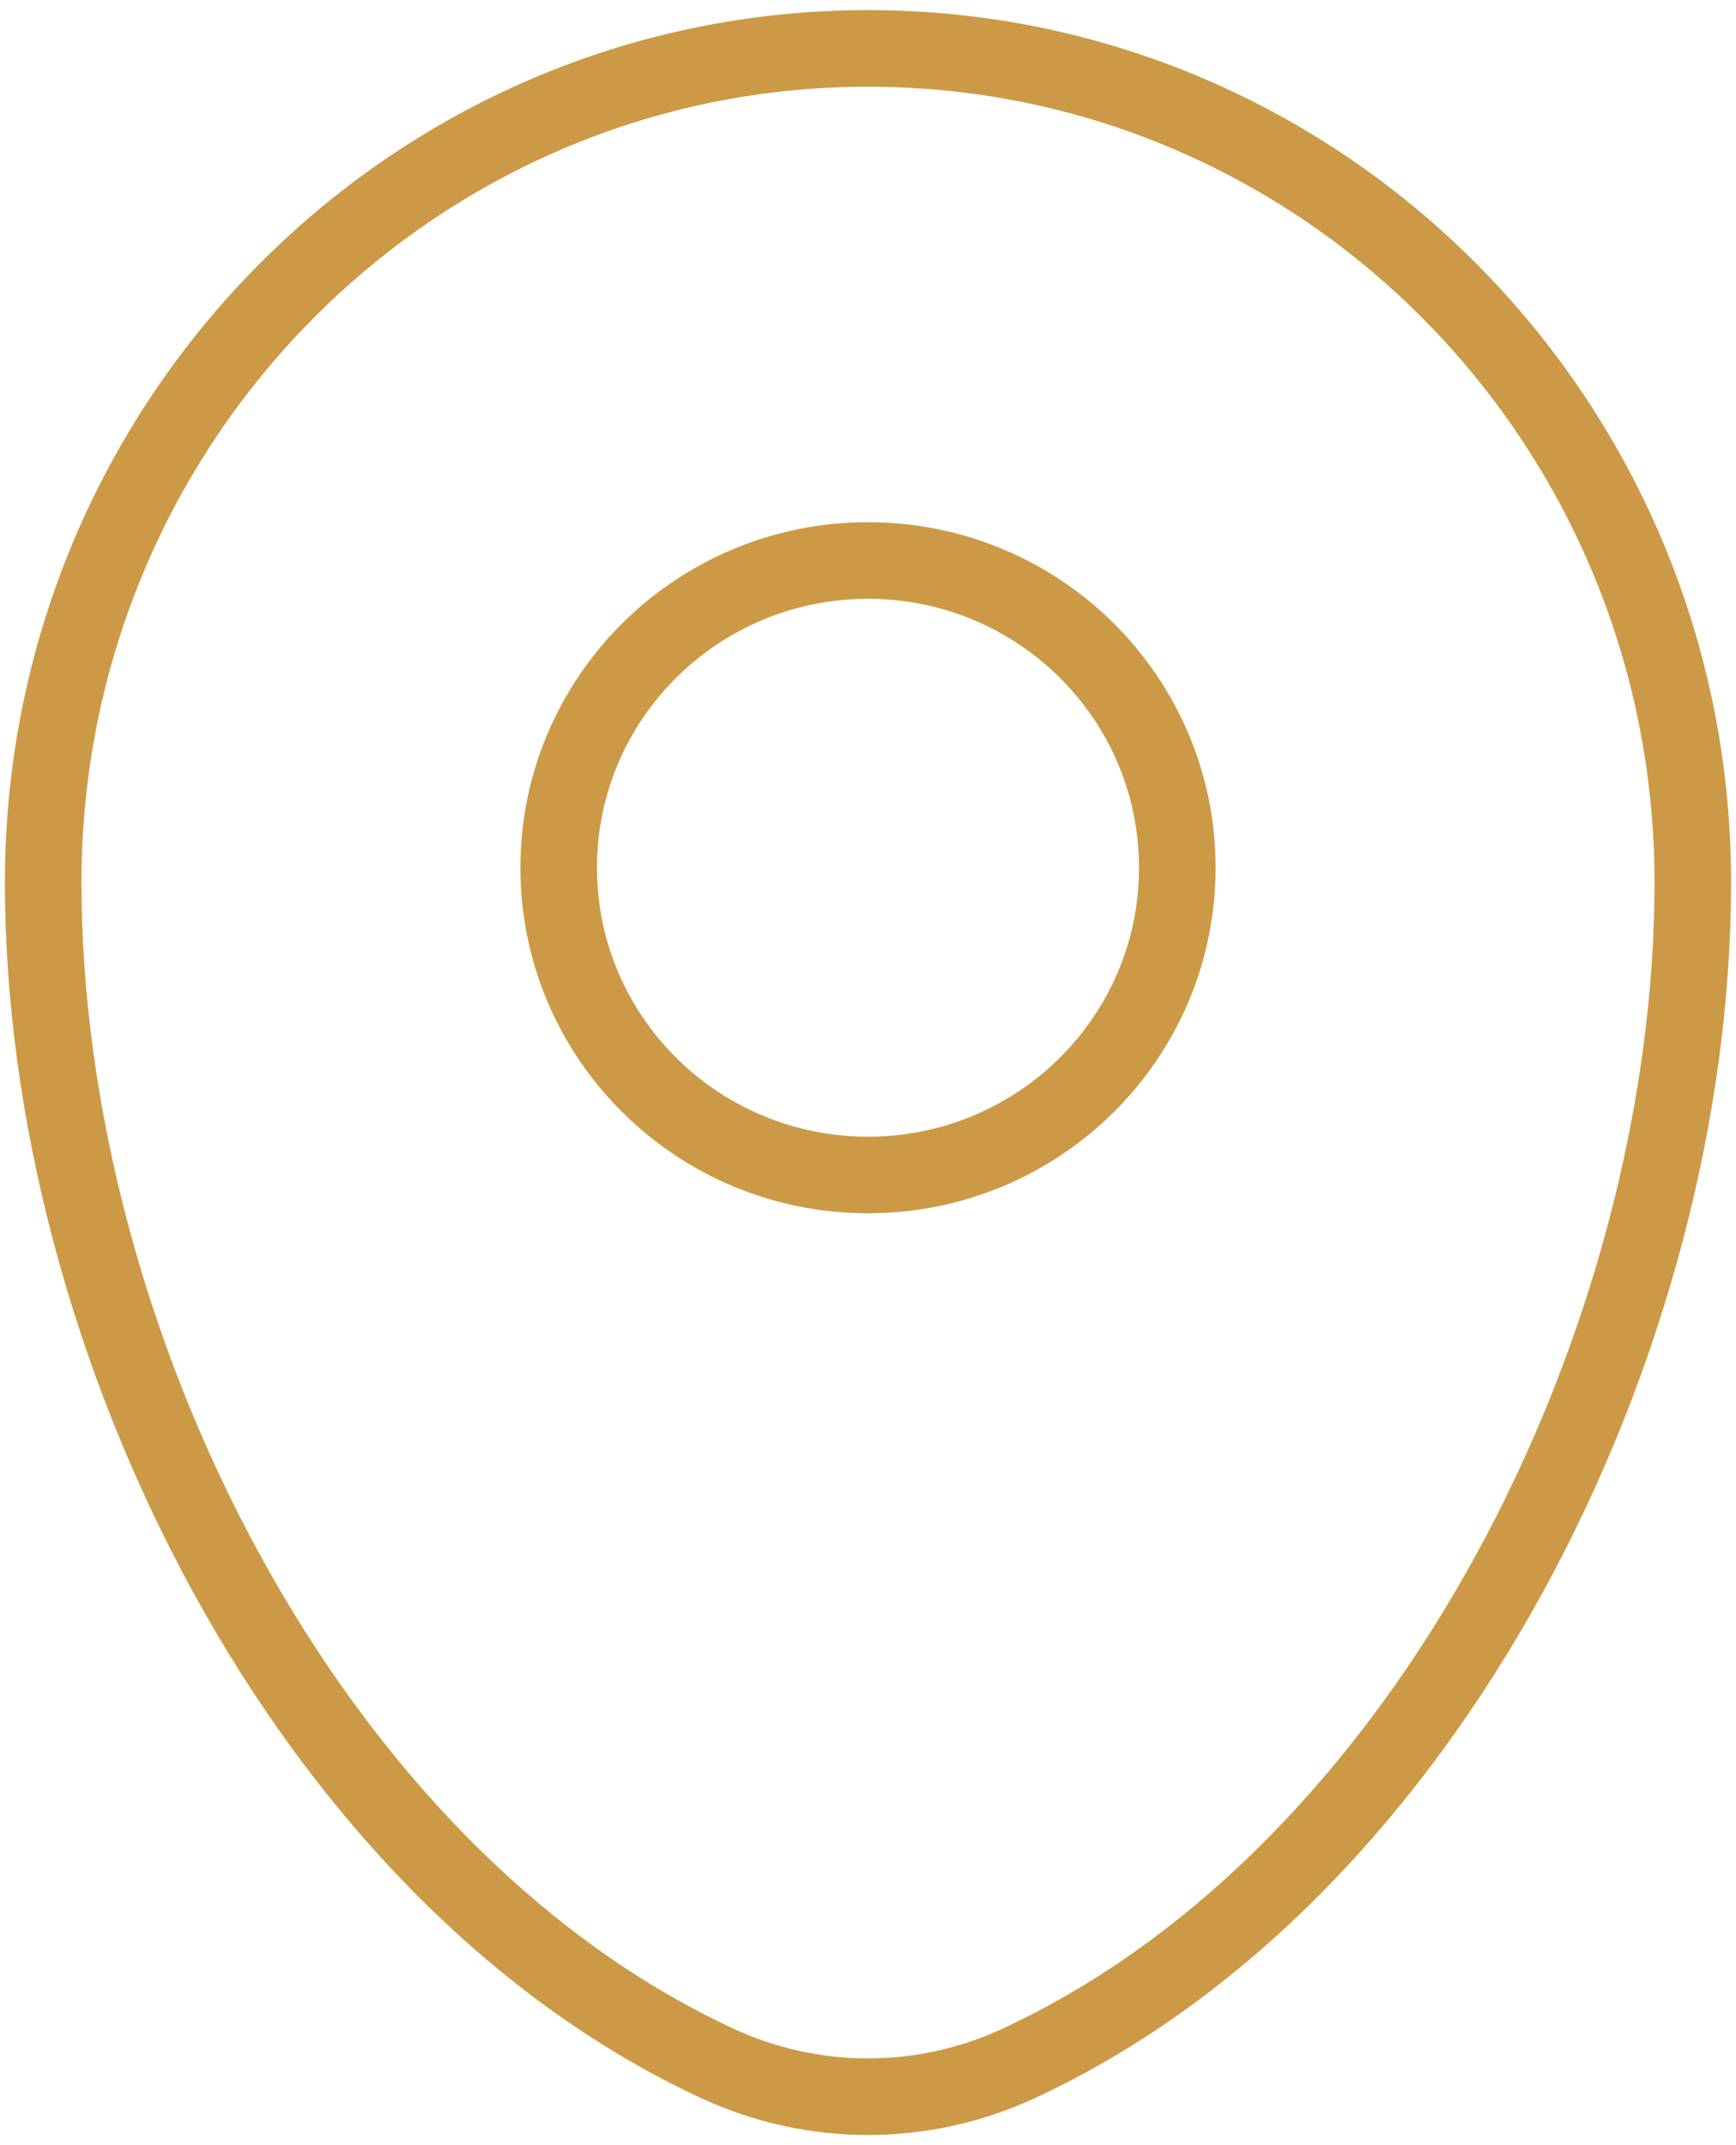
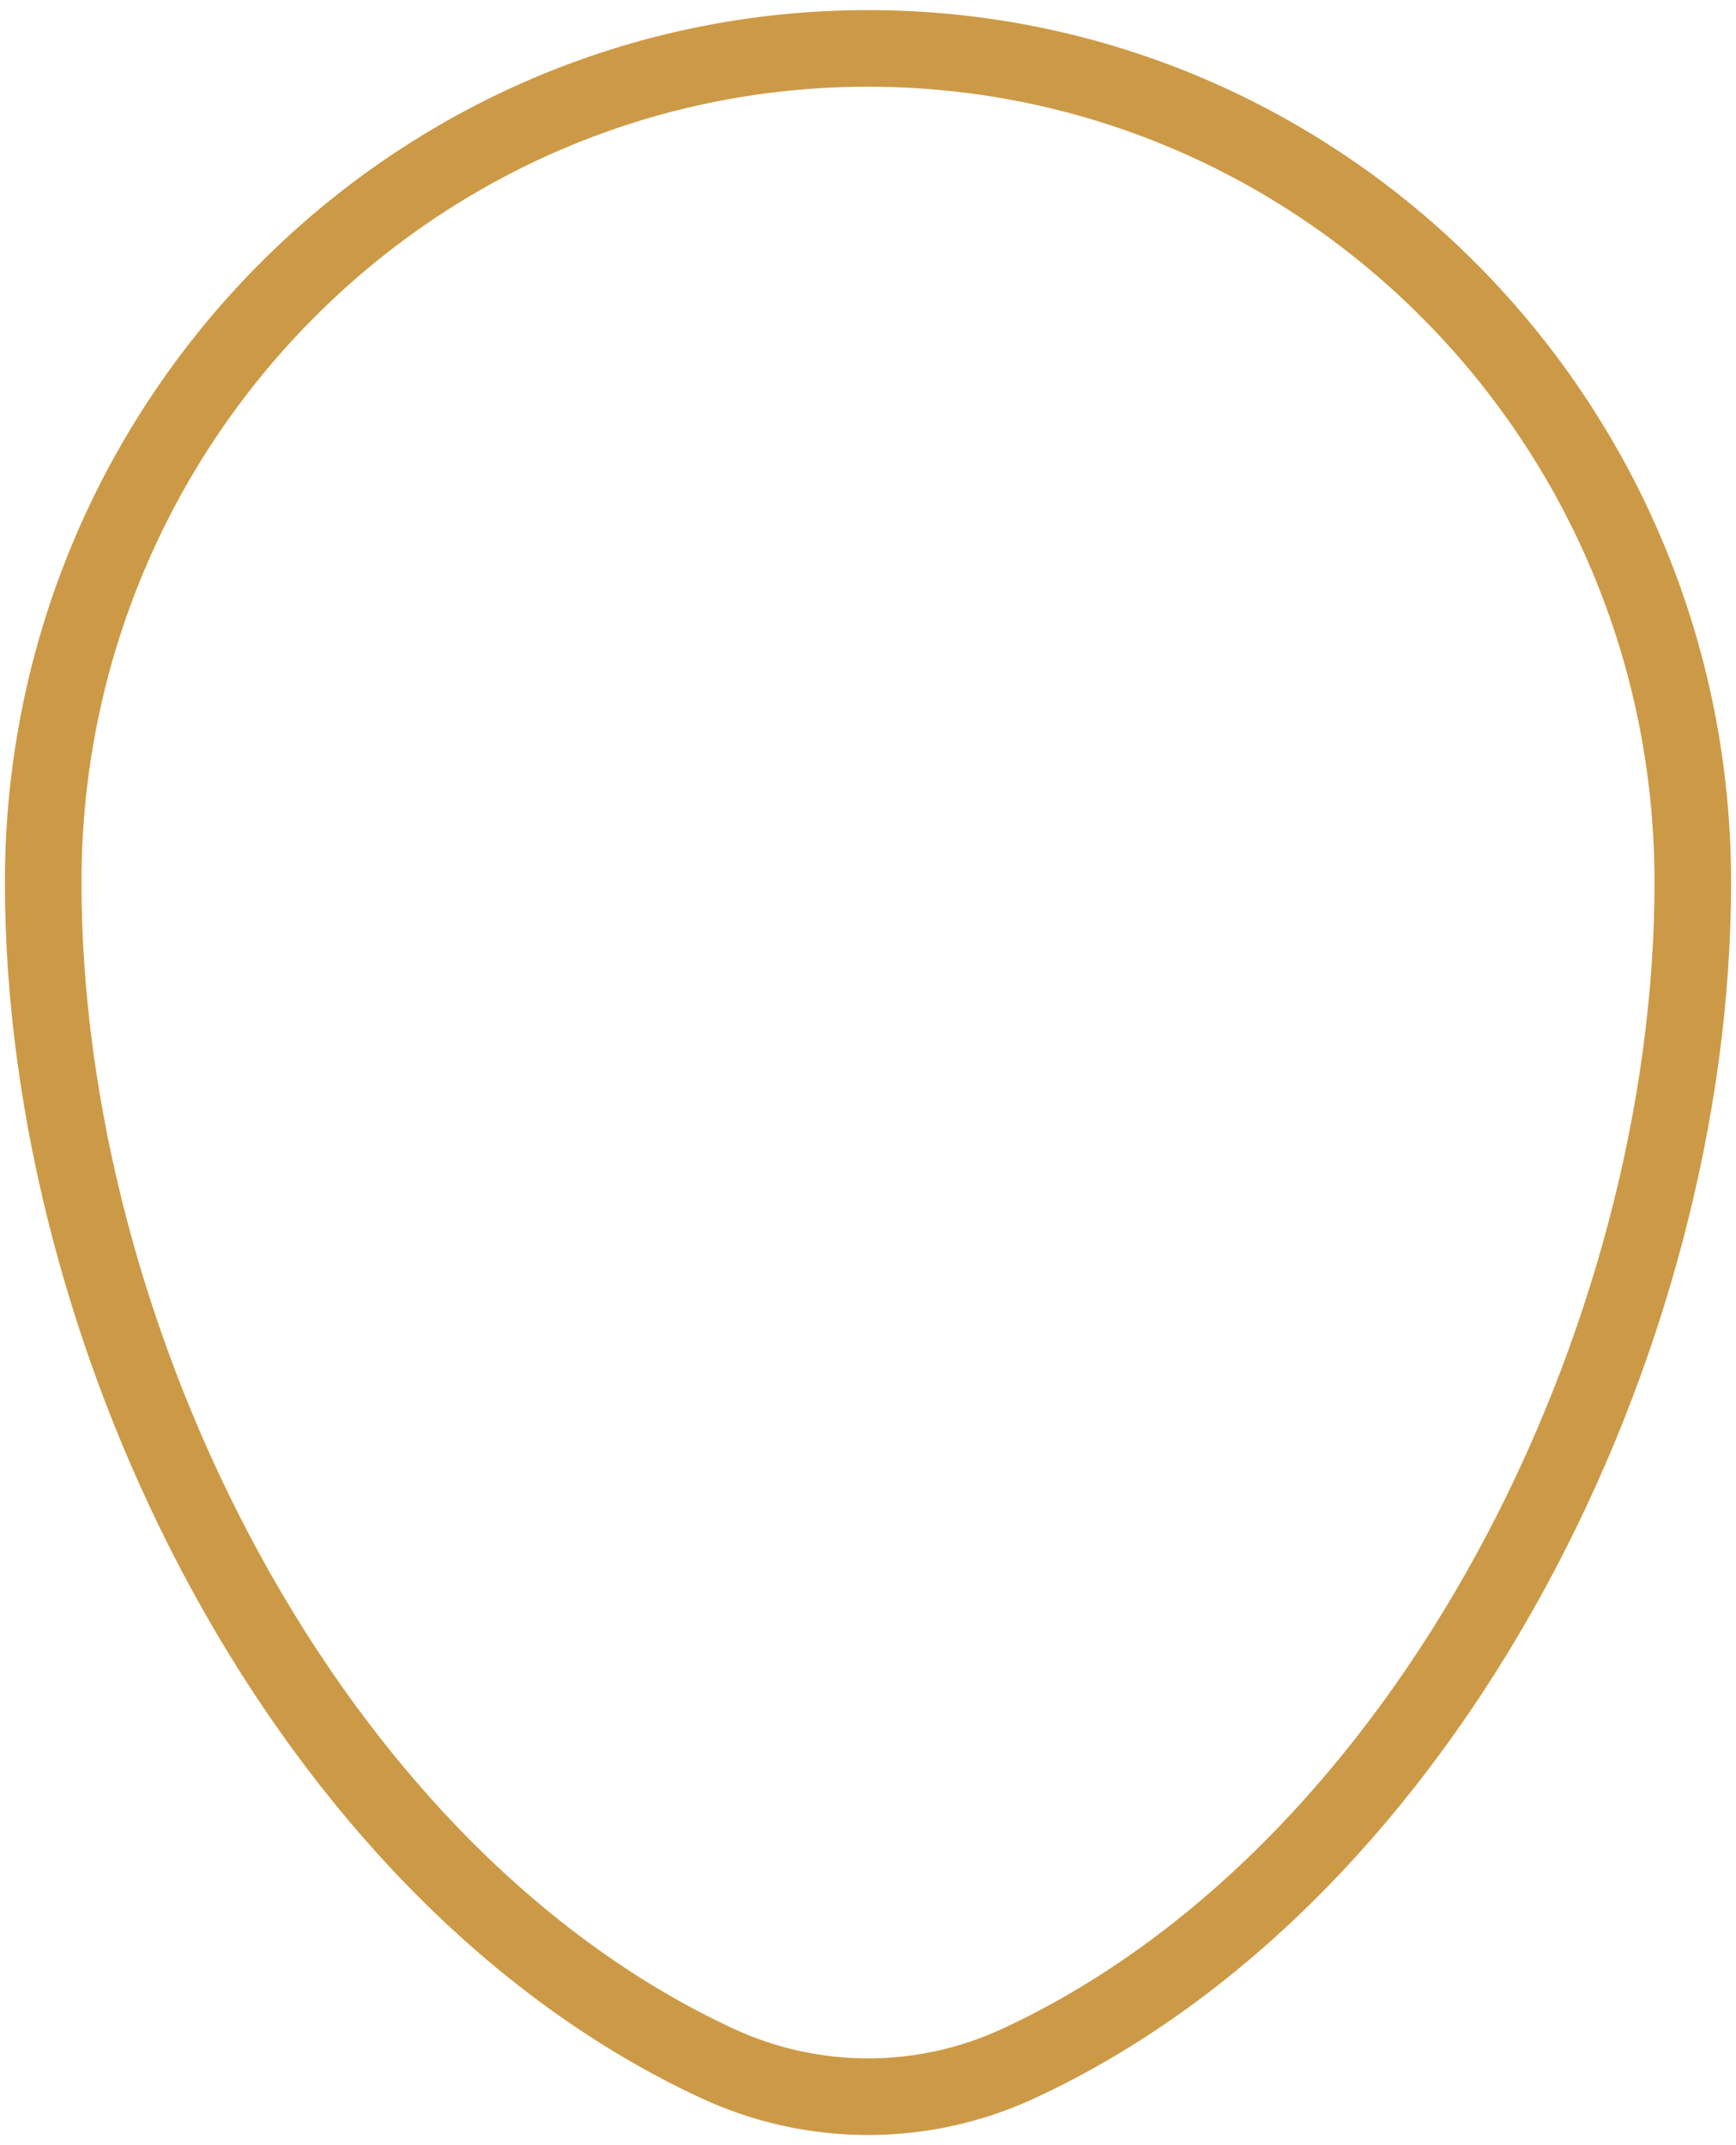
<svg xmlns="http://www.w3.org/2000/svg" width="34" height="42" viewBox="0 0 34 42" fill="none">
  <path d="M0.846 17.276C0.846 8.259 8.079 0.948 17 0.948C25.921 0.948 33.154 8.259 33.154 17.276C33.154 26.224 27.999 36.667 19.954 40.398C19.029 40.828 18.021 41.051 17 41.051C15.979 41.051 14.97 40.828 14.046 40.398C6.001 36.665 0.846 26.226 0.846 17.278V17.276Z" stroke="#CC9A46" stroke-width="1.5" />
-   <path d="M17 23.005C20.346 23.005 23.058 20.312 23.058 16.99C23.058 13.667 20.346 10.974 17 10.974C13.655 10.974 10.942 13.667 10.942 16.99C10.942 20.312 13.655 23.005 17 23.005Z" stroke="#CC9A46" stroke-width="1.5" />
</svg>